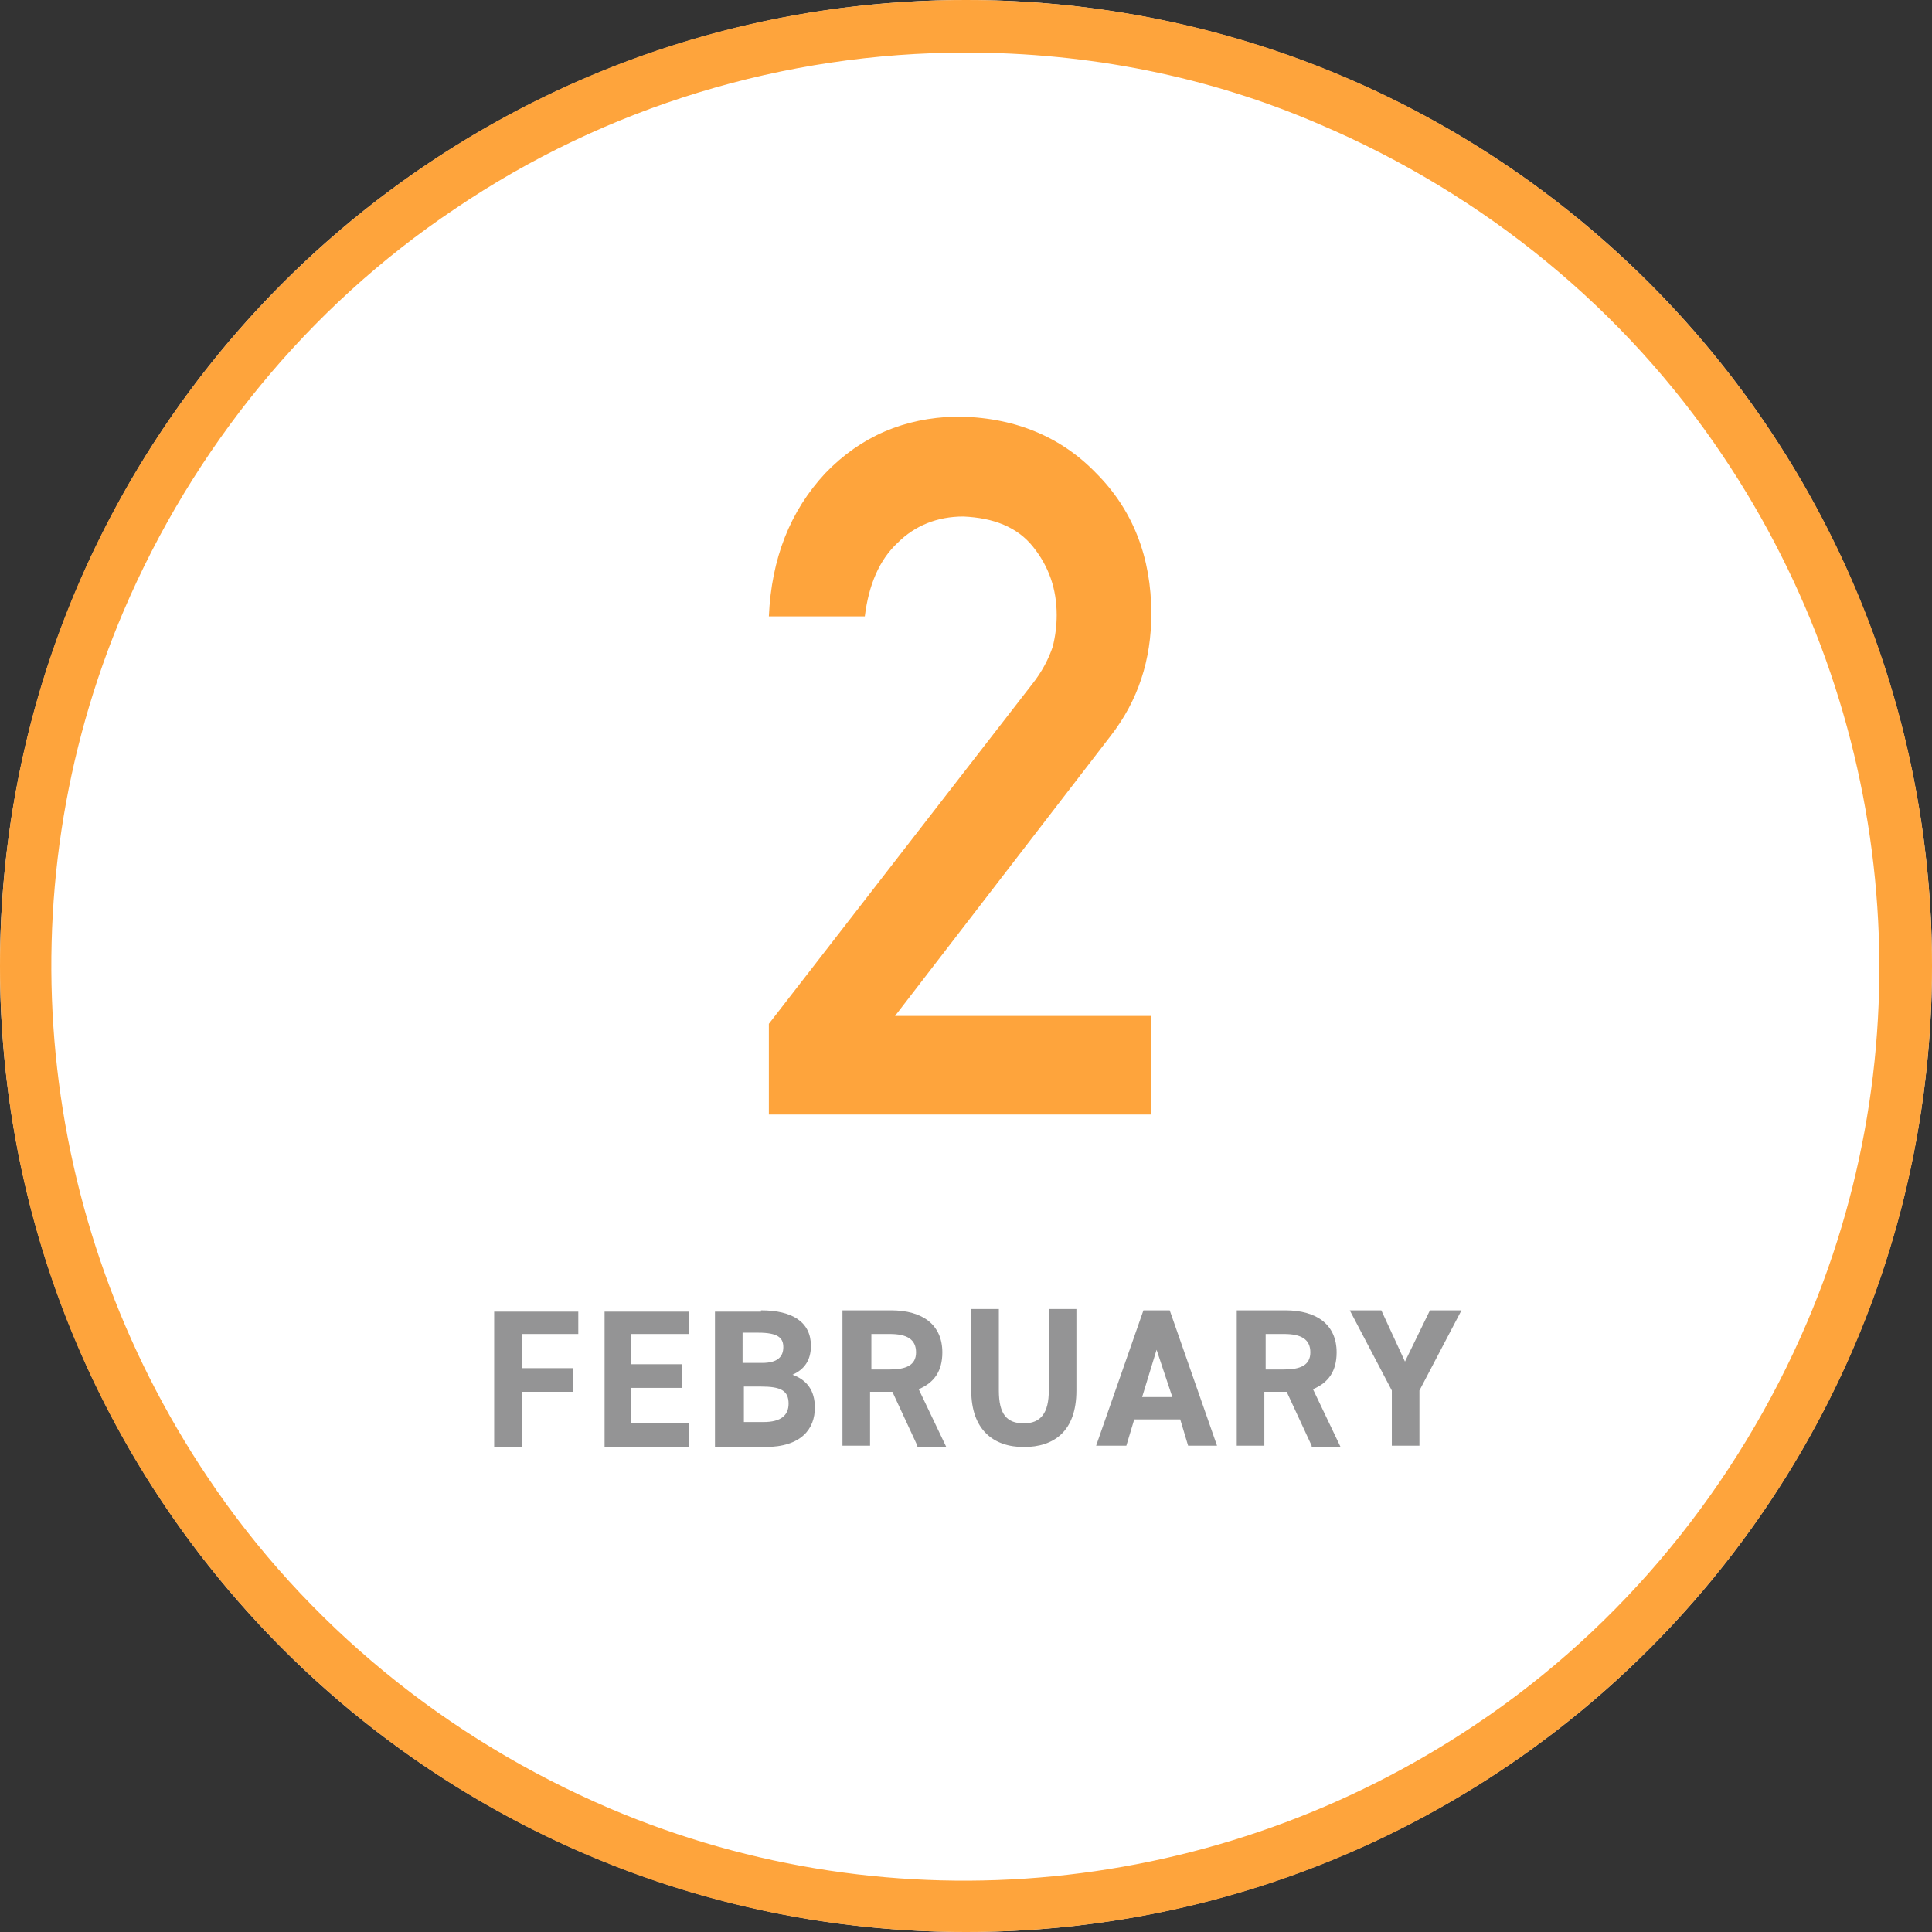
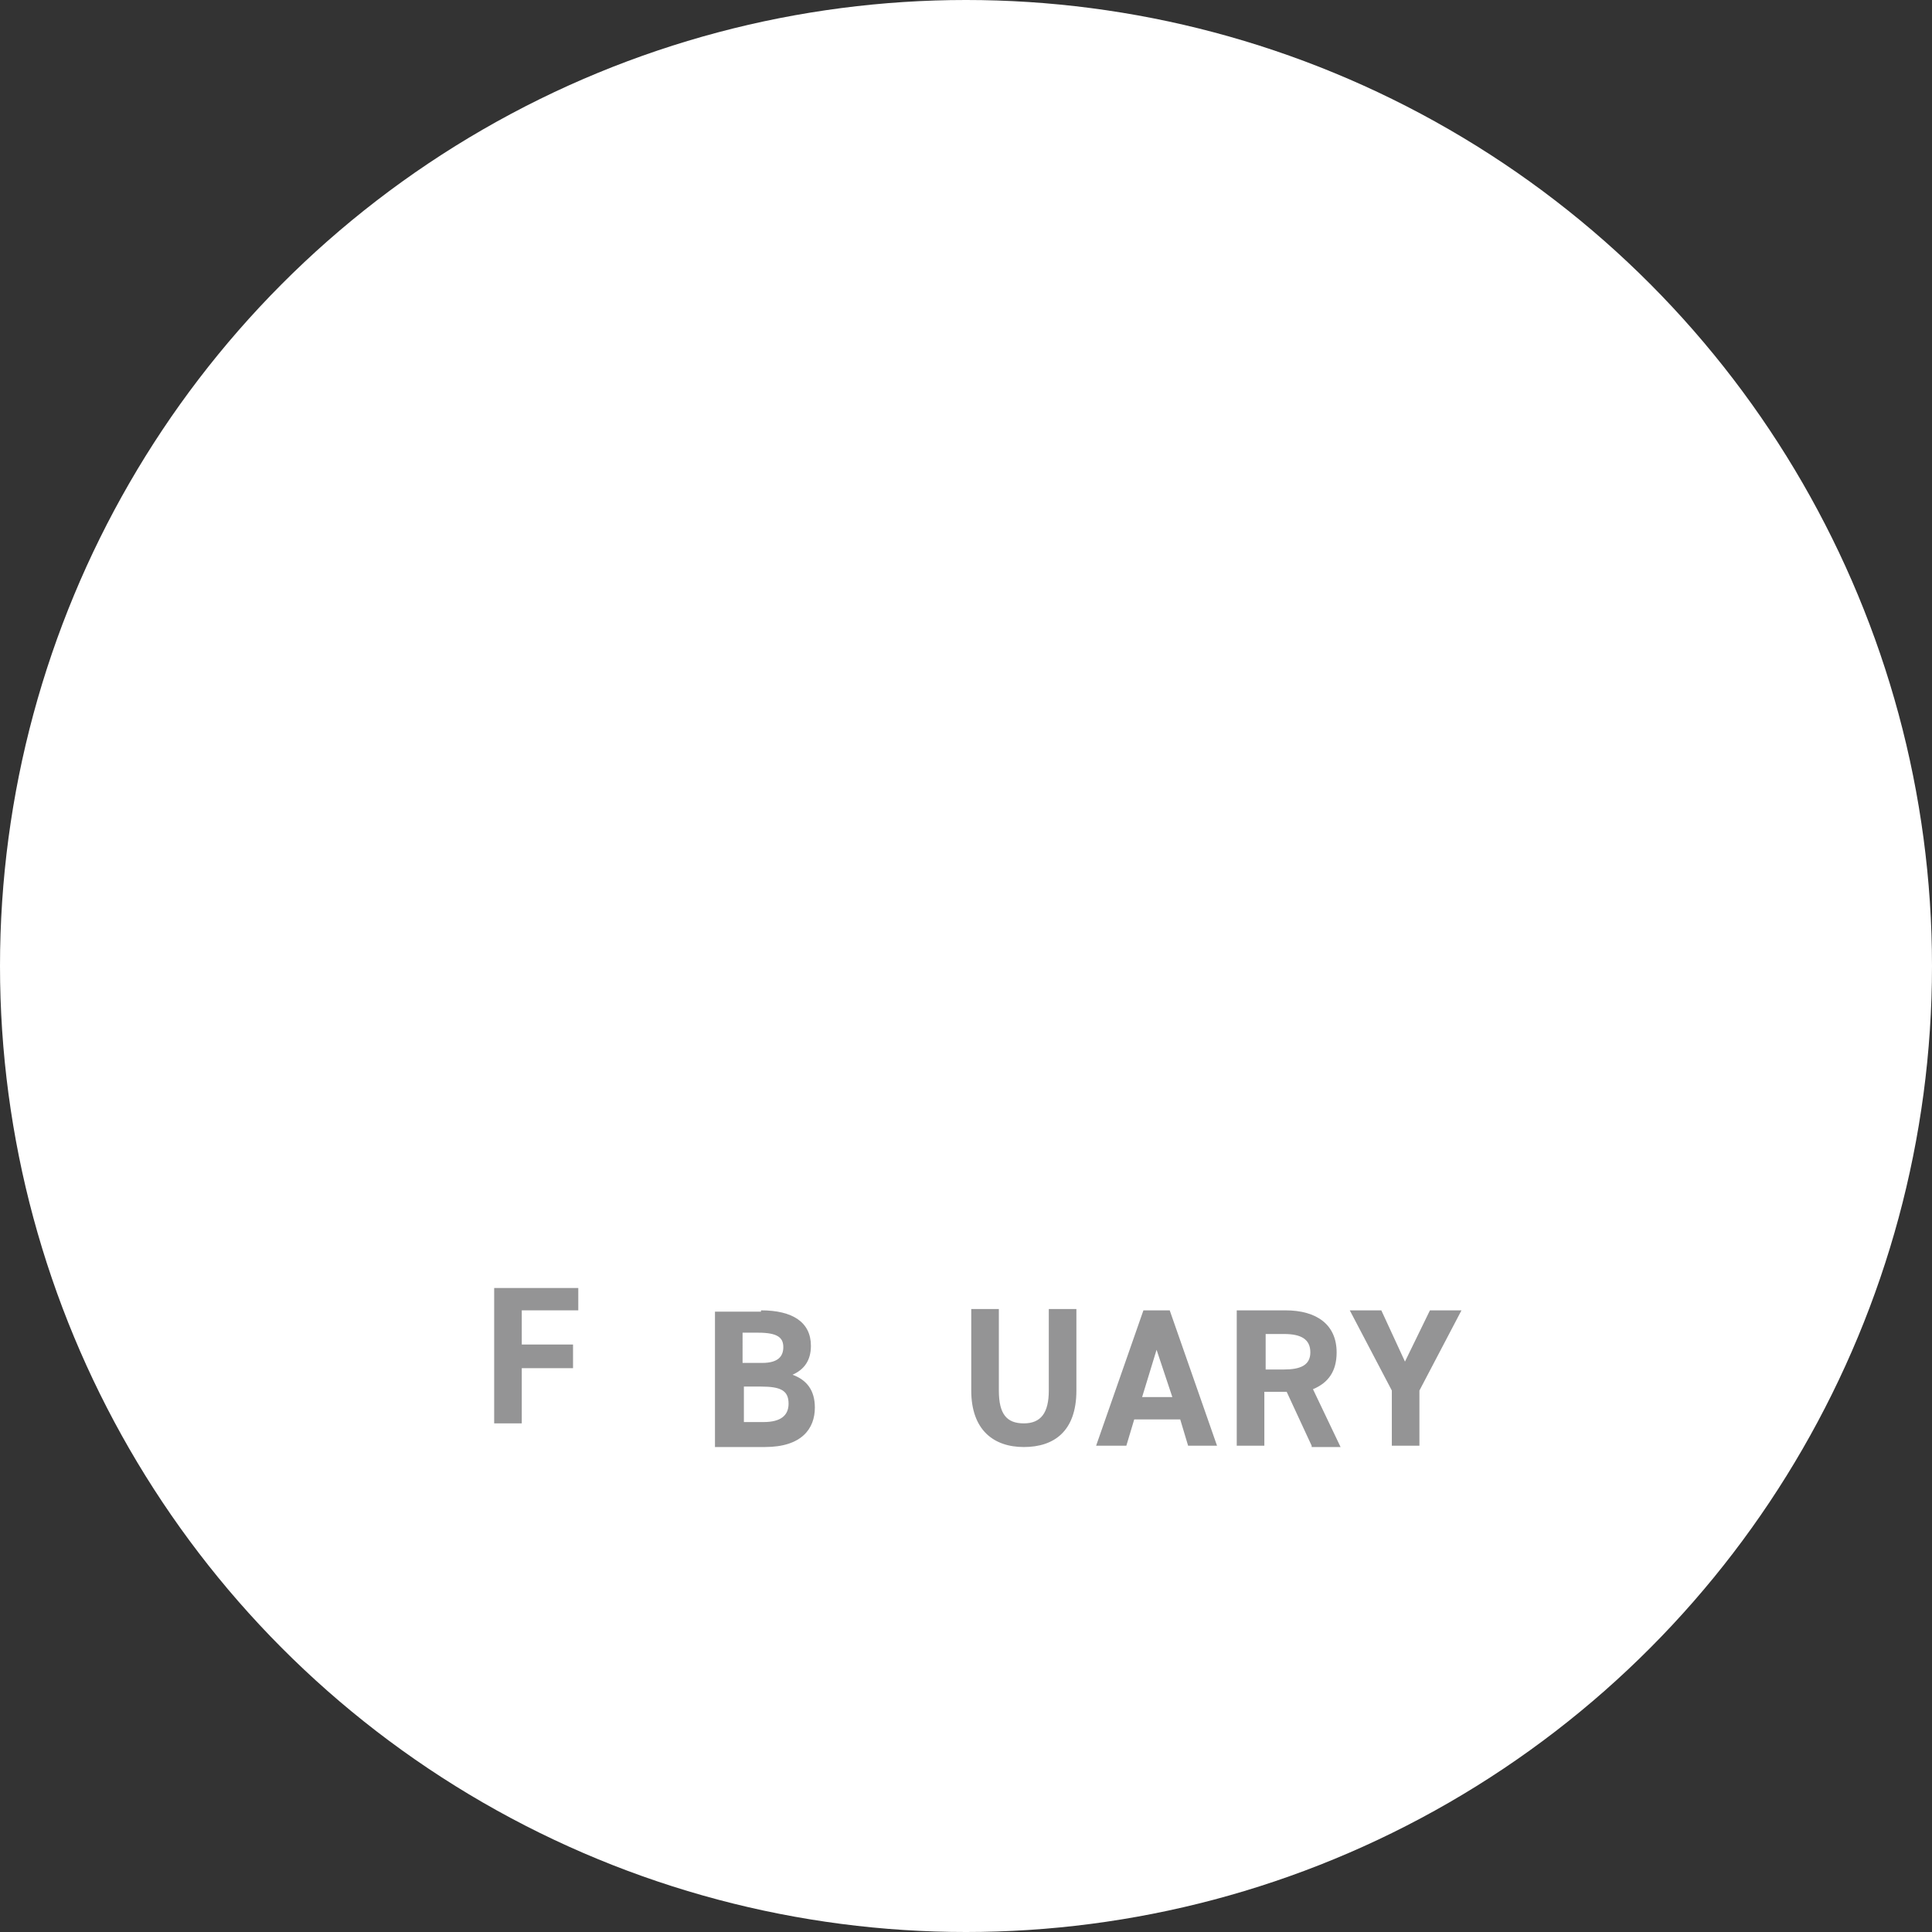
<svg xmlns="http://www.w3.org/2000/svg" version="1.1" id="レイヤー_1" x="0px" y="0px" viewBox="0 0 147 147" style="enable-background:new 0 0 147 147;" xml:space="preserve">
  <rect x="0" y="0" width="147" height="147" fill="#333333" stroke="none" />
  <style type="text/css">
	.st0{fill:#FFFFFF;}
	.st1{fill:#FEA43C;}
	.st2{enable-background:new    ;}
	.st3{fill:#949495;}
</style>
  <g transform="translate(-290 -1399)">
    <circle class="st0" cx="363.5" cy="1472.5" r="73.5" />
-     <path class="st1" d="M363.5,1403c-13.8,0-27.4,4.1-38.9,11.9c-11.2,7.5-19.9,18.2-25.2,30.6c-9.2,21.6-6.7,46.4,6.4,65.9   c7.5,11.2,18.2,19.9,30.6,25.2c21.6,9.2,46.4,6.7,65.9-6.4c11.2-7.5,19.9-18.2,25.2-30.6c9.2-21.6,6.7-46.4-6.4-65.9   c-7.5-11.2-18.2-19.9-30.6-25.2C382,1404.8,372.8,1403,363.5,1403 M363.5,1399c40.6,0,73.5,32.9,73.5,73.5s-32.9,73.5-73.5,73.5   s-73.5-32.9-73.5-73.5S322.9,1399,363.5,1399z" />
    <g class="st2">
-       <path class="st1" d="M348.5,1476.9l20-25.8c0.8-1,1.3-2,1.6-2.9c0.2-0.8,0.3-1.6,0.3-2.4c0-2-0.6-3.7-1.8-5.2    c-1.2-1.5-3-2.2-5.3-2.3c-2,0-3.7,0.7-5,2c-1.4,1.3-2.2,3.2-2.5,5.6h-7.3c0.2-4.4,1.6-8,4.3-10.9c2.7-2.8,6-4.2,9.9-4.3    c4.4,0,8,1.5,10.7,4.3c2.8,2.8,4.2,6.4,4.2,10.7c0,3.5-1,6.6-3.1,9.3l-16.4,21.3h19.5v7.5h-29.1V1476.9z" />
-     </g>
+       </g>
    <g class="st2">
-       <path class="st3" d="M334,1498.7v1.8h-4.3v2.6h3.9v1.8h-3.9v4.2h-2.1v-10.3H334z" />
-       <path class="st3" d="M342.4,1498.7v1.8h-4.4v2.3h3.9v1.8h-3.9v2.7h4.4v1.8H336v-10.3H342.4z" />
+       <path class="st3" d="M334,1498.7h-4.3v2.6h3.9v1.8h-3.9v4.2h-2.1v-10.3H334z" />
      <path class="st3" d="M347.9,1498.7c2.4,0,3.8,0.9,3.8,2.7c0,1.1-0.5,1.8-1.4,2.2c1.1,0.4,1.7,1.2,1.7,2.5c0,1.6-1,3-3.8,3h-3.8    v-10.3H347.9z M346.6,1502.7h1.4c1.2,0,1.6-0.5,1.6-1.2c0-0.7-0.4-1.1-1.9-1.1h-1.2V1502.7z M346.6,1507.2h1.5    c1.3,0,1.9-0.5,1.9-1.4c0-1-0.6-1.3-2.1-1.3h-1.3V1507.2z" />
-       <path class="st3" d="M359.8,1509l-1.9-4.1h-1.7v4.1h-2.1v-10.3h3.7c2.4,0,3.9,1.1,3.9,3.2c0,1.4-0.6,2.3-1.8,2.8l2.1,4.4H359.8z     M357.7,1503.2c1.2,0,2-0.3,2-1.3s-0.7-1.4-2-1.4h-1.4v2.7H357.7z" />
      <path class="st3" d="M371.9,1498.7v6.1c0,3.1-1.7,4.3-4,4.3s-4-1.3-4-4.3v-6.2h2.1v6.2c0,1.8,0.6,2.5,1.9,2.5s1.9-0.8,1.9-2.5    v-6.2H371.9z" />
      <path class="st3" d="M373.4,1509l3.6-10.3h2l3.6,10.3h-2.2l-0.6-2h-3.5l-0.6,2H373.4z M376.9,1505.3h2.3l-1.2-3.6L376.9,1505.3z" />
      <path class="st3" d="M389.8,1509l-1.9-4.1h-1.7v4.1h-2.1v-10.3h3.7c2.4,0,3.9,1.1,3.9,3.2c0,1.4-0.6,2.3-1.8,2.8l2.1,4.4H389.8z     M387.7,1503.2c1.2,0,2-0.3,2-1.3s-0.7-1.4-2-1.4h-1.4v2.7H387.7z" />
      <path class="st3" d="M395.1,1498.7l1.8,3.9l1.9-3.9h2.4l-3.2,6.1v4.2h-2.1v-4.2l-3.2-6.1H395.1z" />
    </g>
  </g>
</svg>